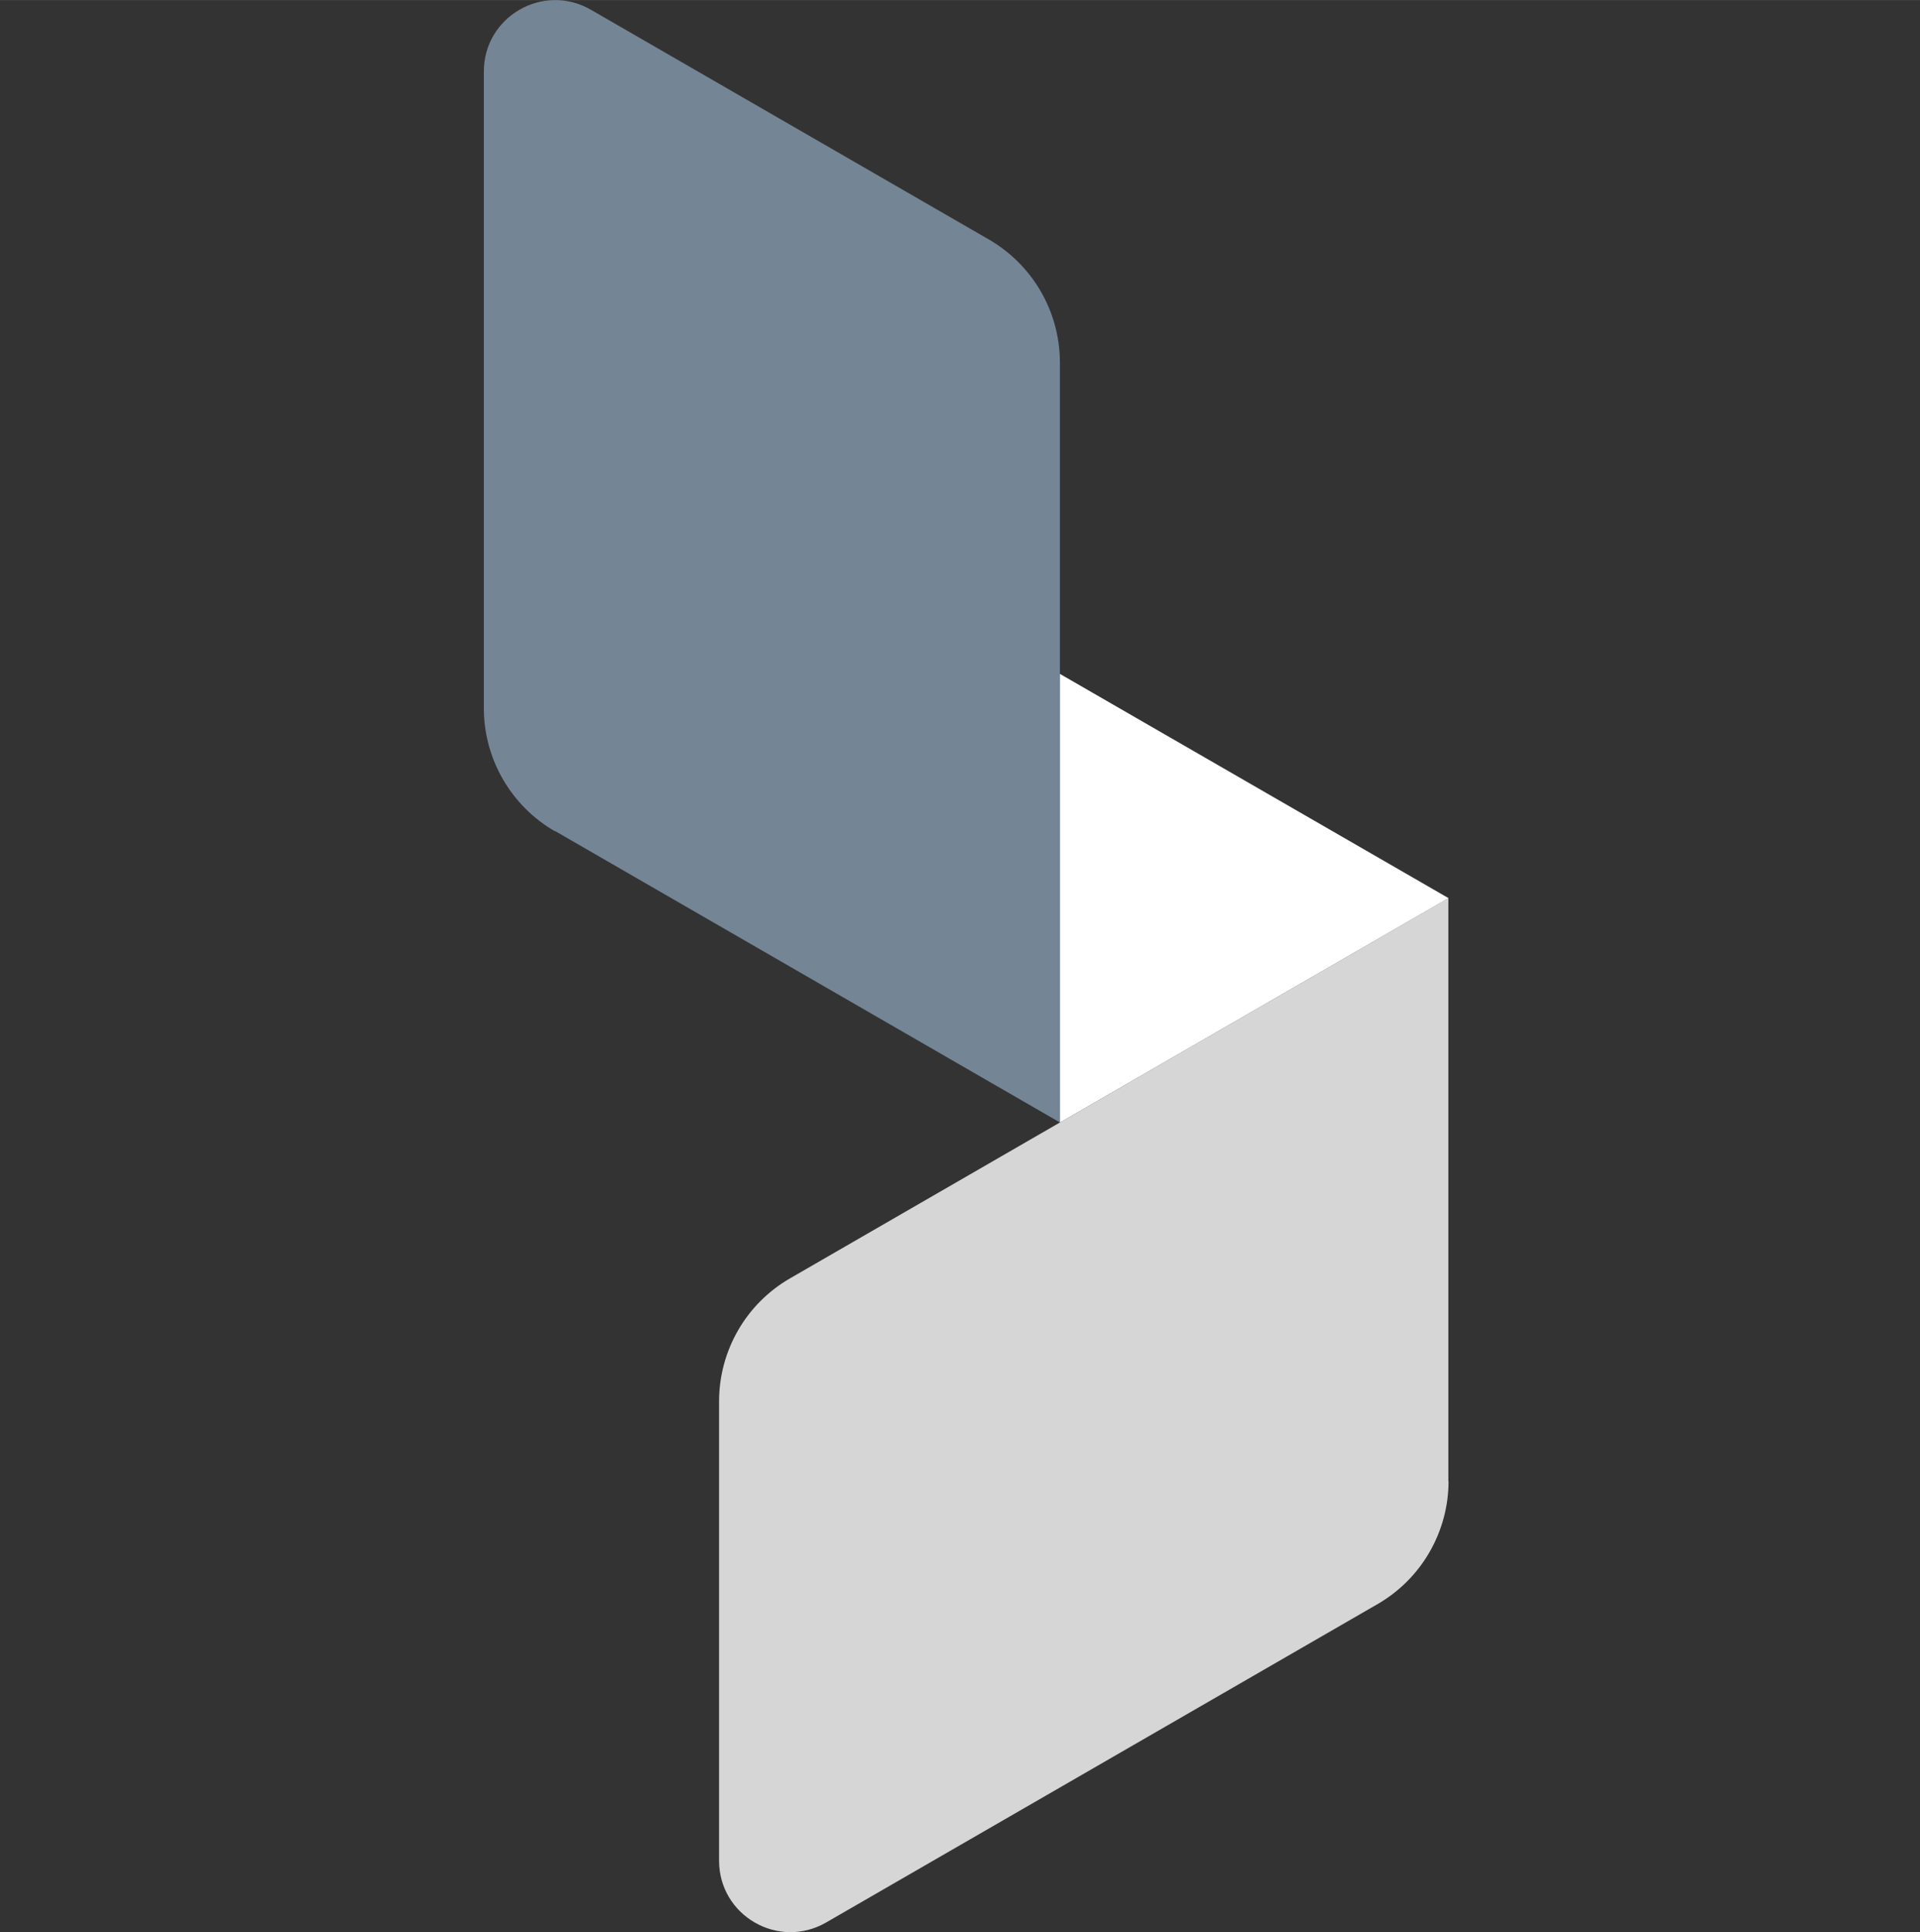
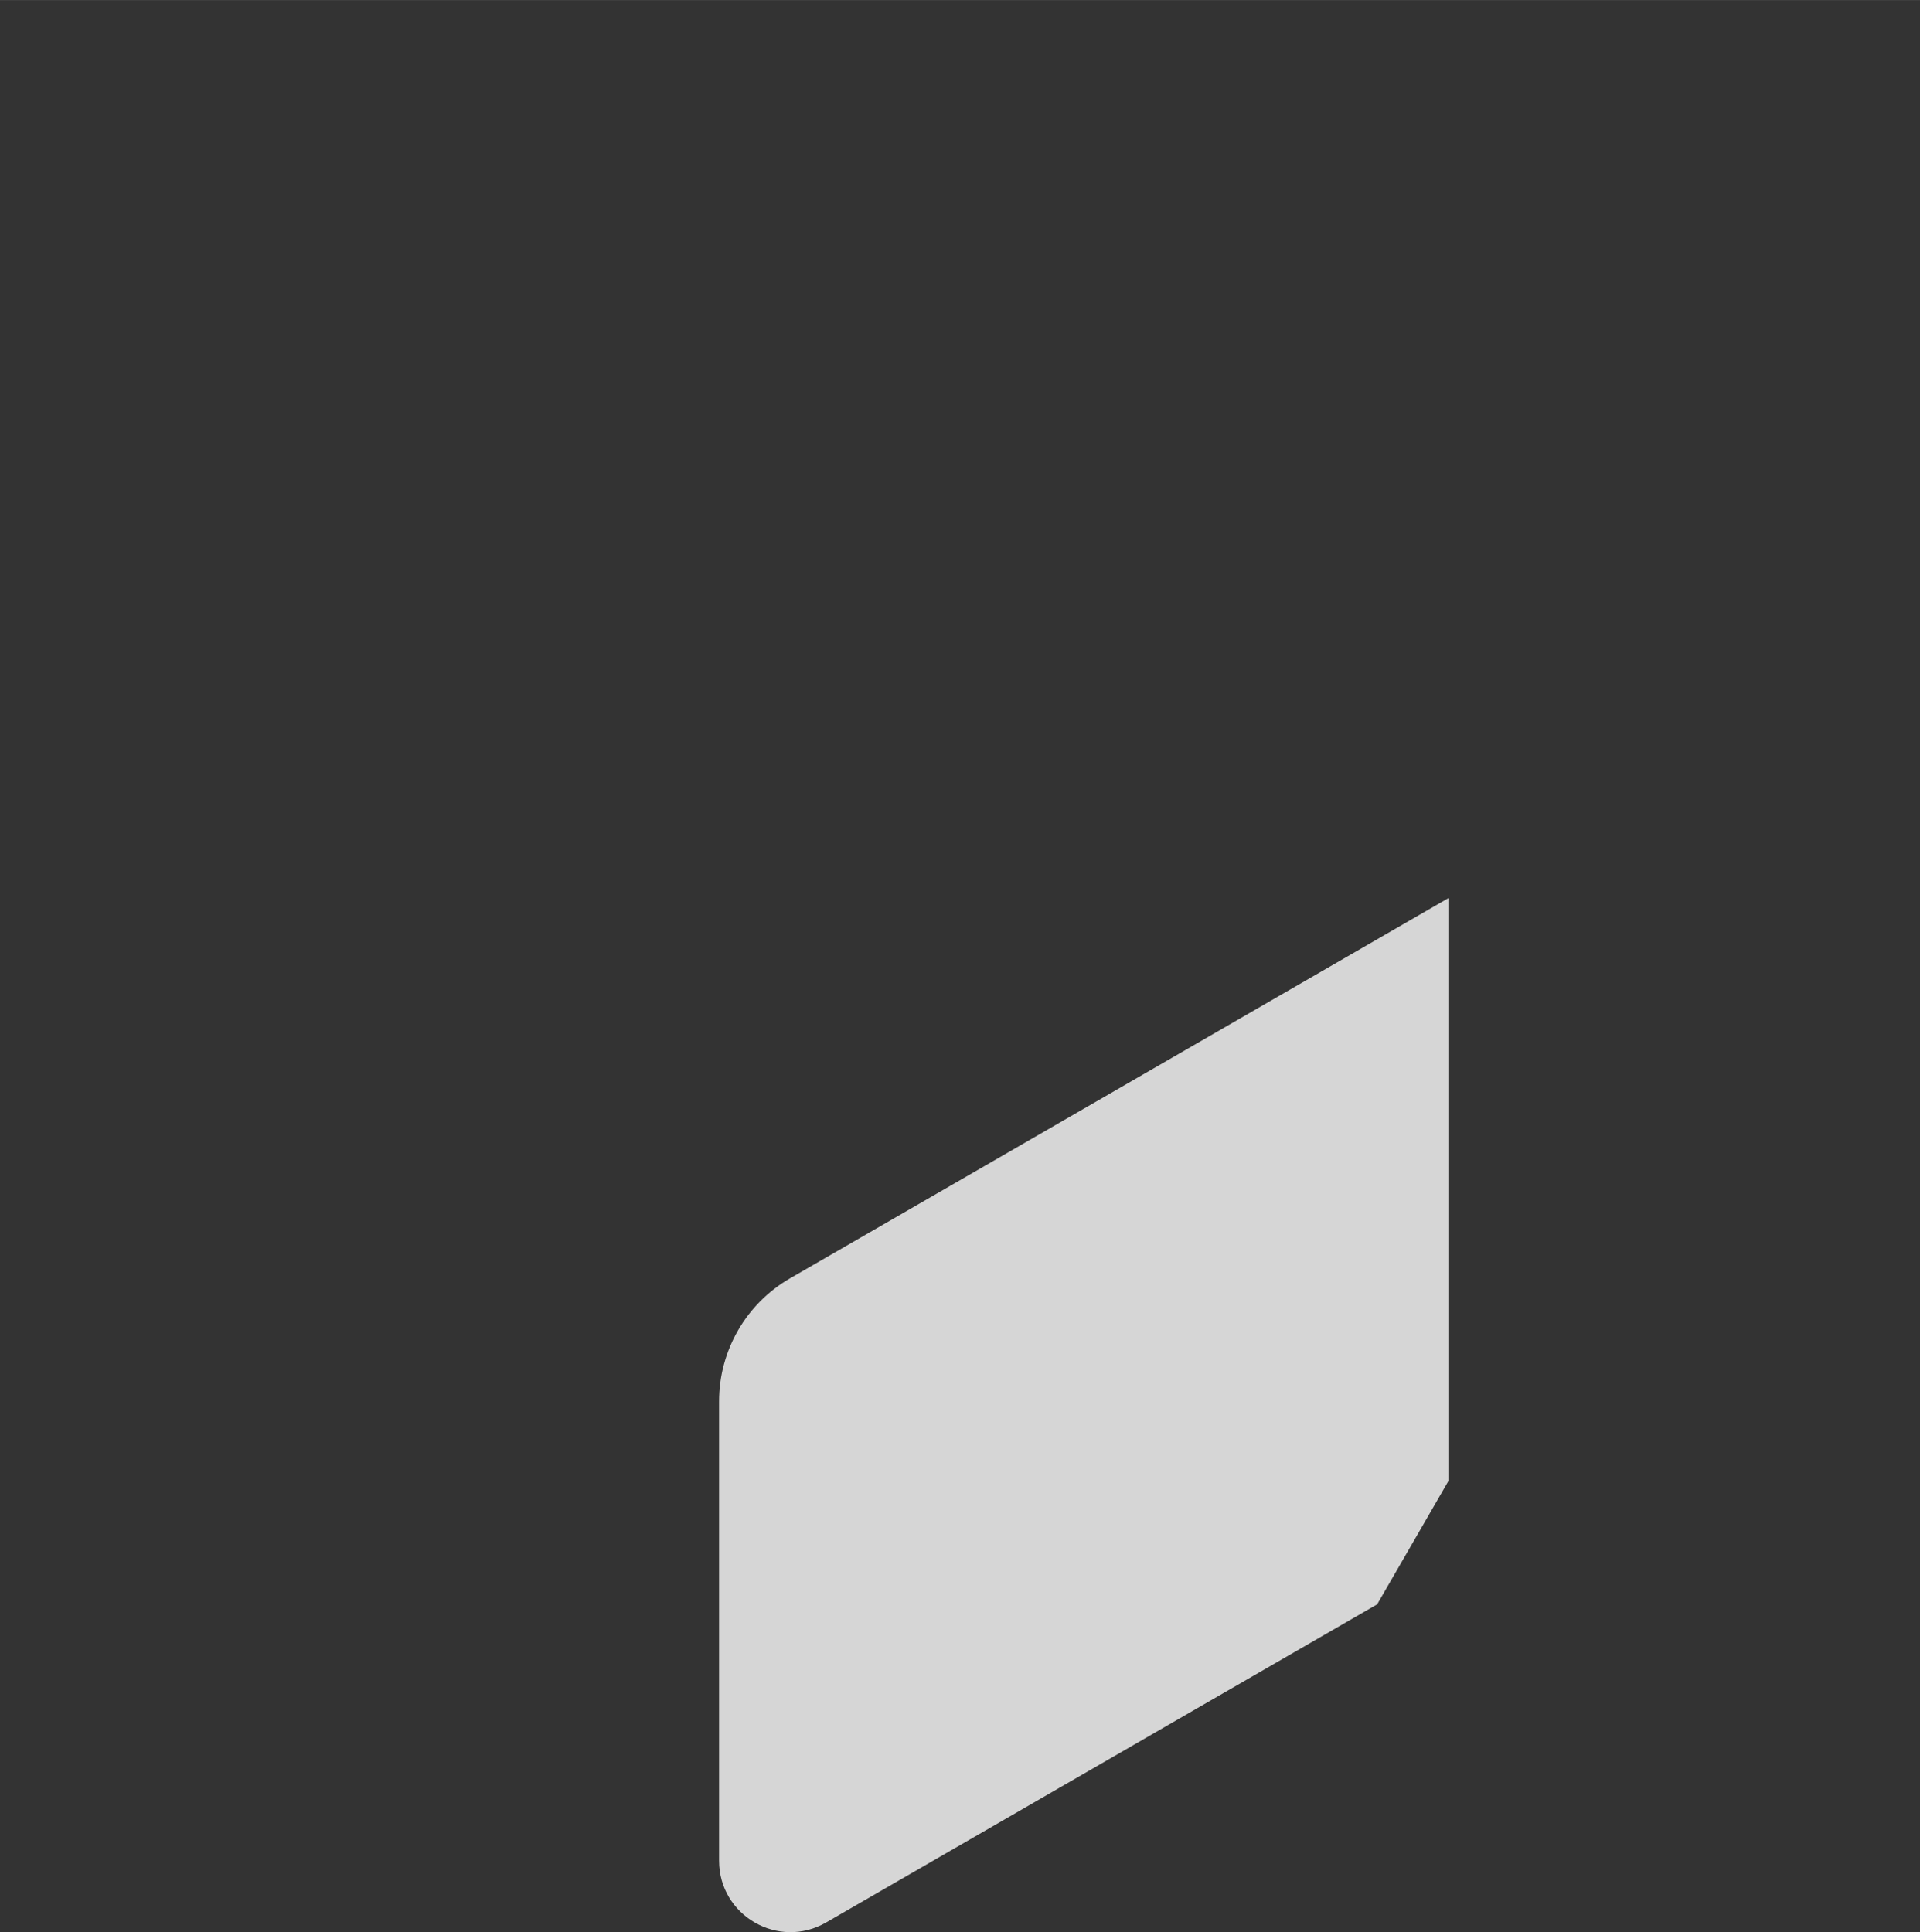
<svg xmlns="http://www.w3.org/2000/svg" id="Laag_1" data-name="Laag 1" width="109.36mm" height="110.07mm" viewBox="0 0 310 312">
  <rect x="0" y="0" width="310" height="312" fill="#333333" stroke="none" />
  <defs>
    <style>
      .cls-1 {
        fill: #d6d6d6;
      }

      .cls-1, .cls-2, .cls-3 {
        stroke-width: 0px;
      }

      .cls-2 {
        fill: #748595;
      }

      .cls-3 {
        fill: #fff;
      }
    </style>
  </defs>
-   <path class="cls-2" d="M89.6,134.18l81.53,47.07V58.51c-.01-8.17-4.38-15.75-11.48-19.85L95.41,1.57c-7.69-4.44-17.29,1.09-17.29,9.98v102.8c0,8.2,4.38,15.78,11.47,19.88v-.04Z" />
-   <path class="cls-3" d="M233.88,145.03l-62.74-36.21v72.44l62.74-36.23Z" />
-   <path class="cls-1" d="M233.85,239.17v-94.14l-106.3,61.4c-7.08,4.09-11.45,11.65-11.45,19.87v74.16c0,8.88,9.59,14.42,17.29,9.98l89.01-51.4c7.1-4.09,11.48-11.68,11.48-19.87h-.03Z" />
+   <path class="cls-1" d="M233.85,239.17v-94.14l-106.3,61.4c-7.08,4.09-11.45,11.65-11.45,19.87v74.16c0,8.88,9.59,14.42,17.29,9.98l89.01-51.4h-.03Z" />
</svg>